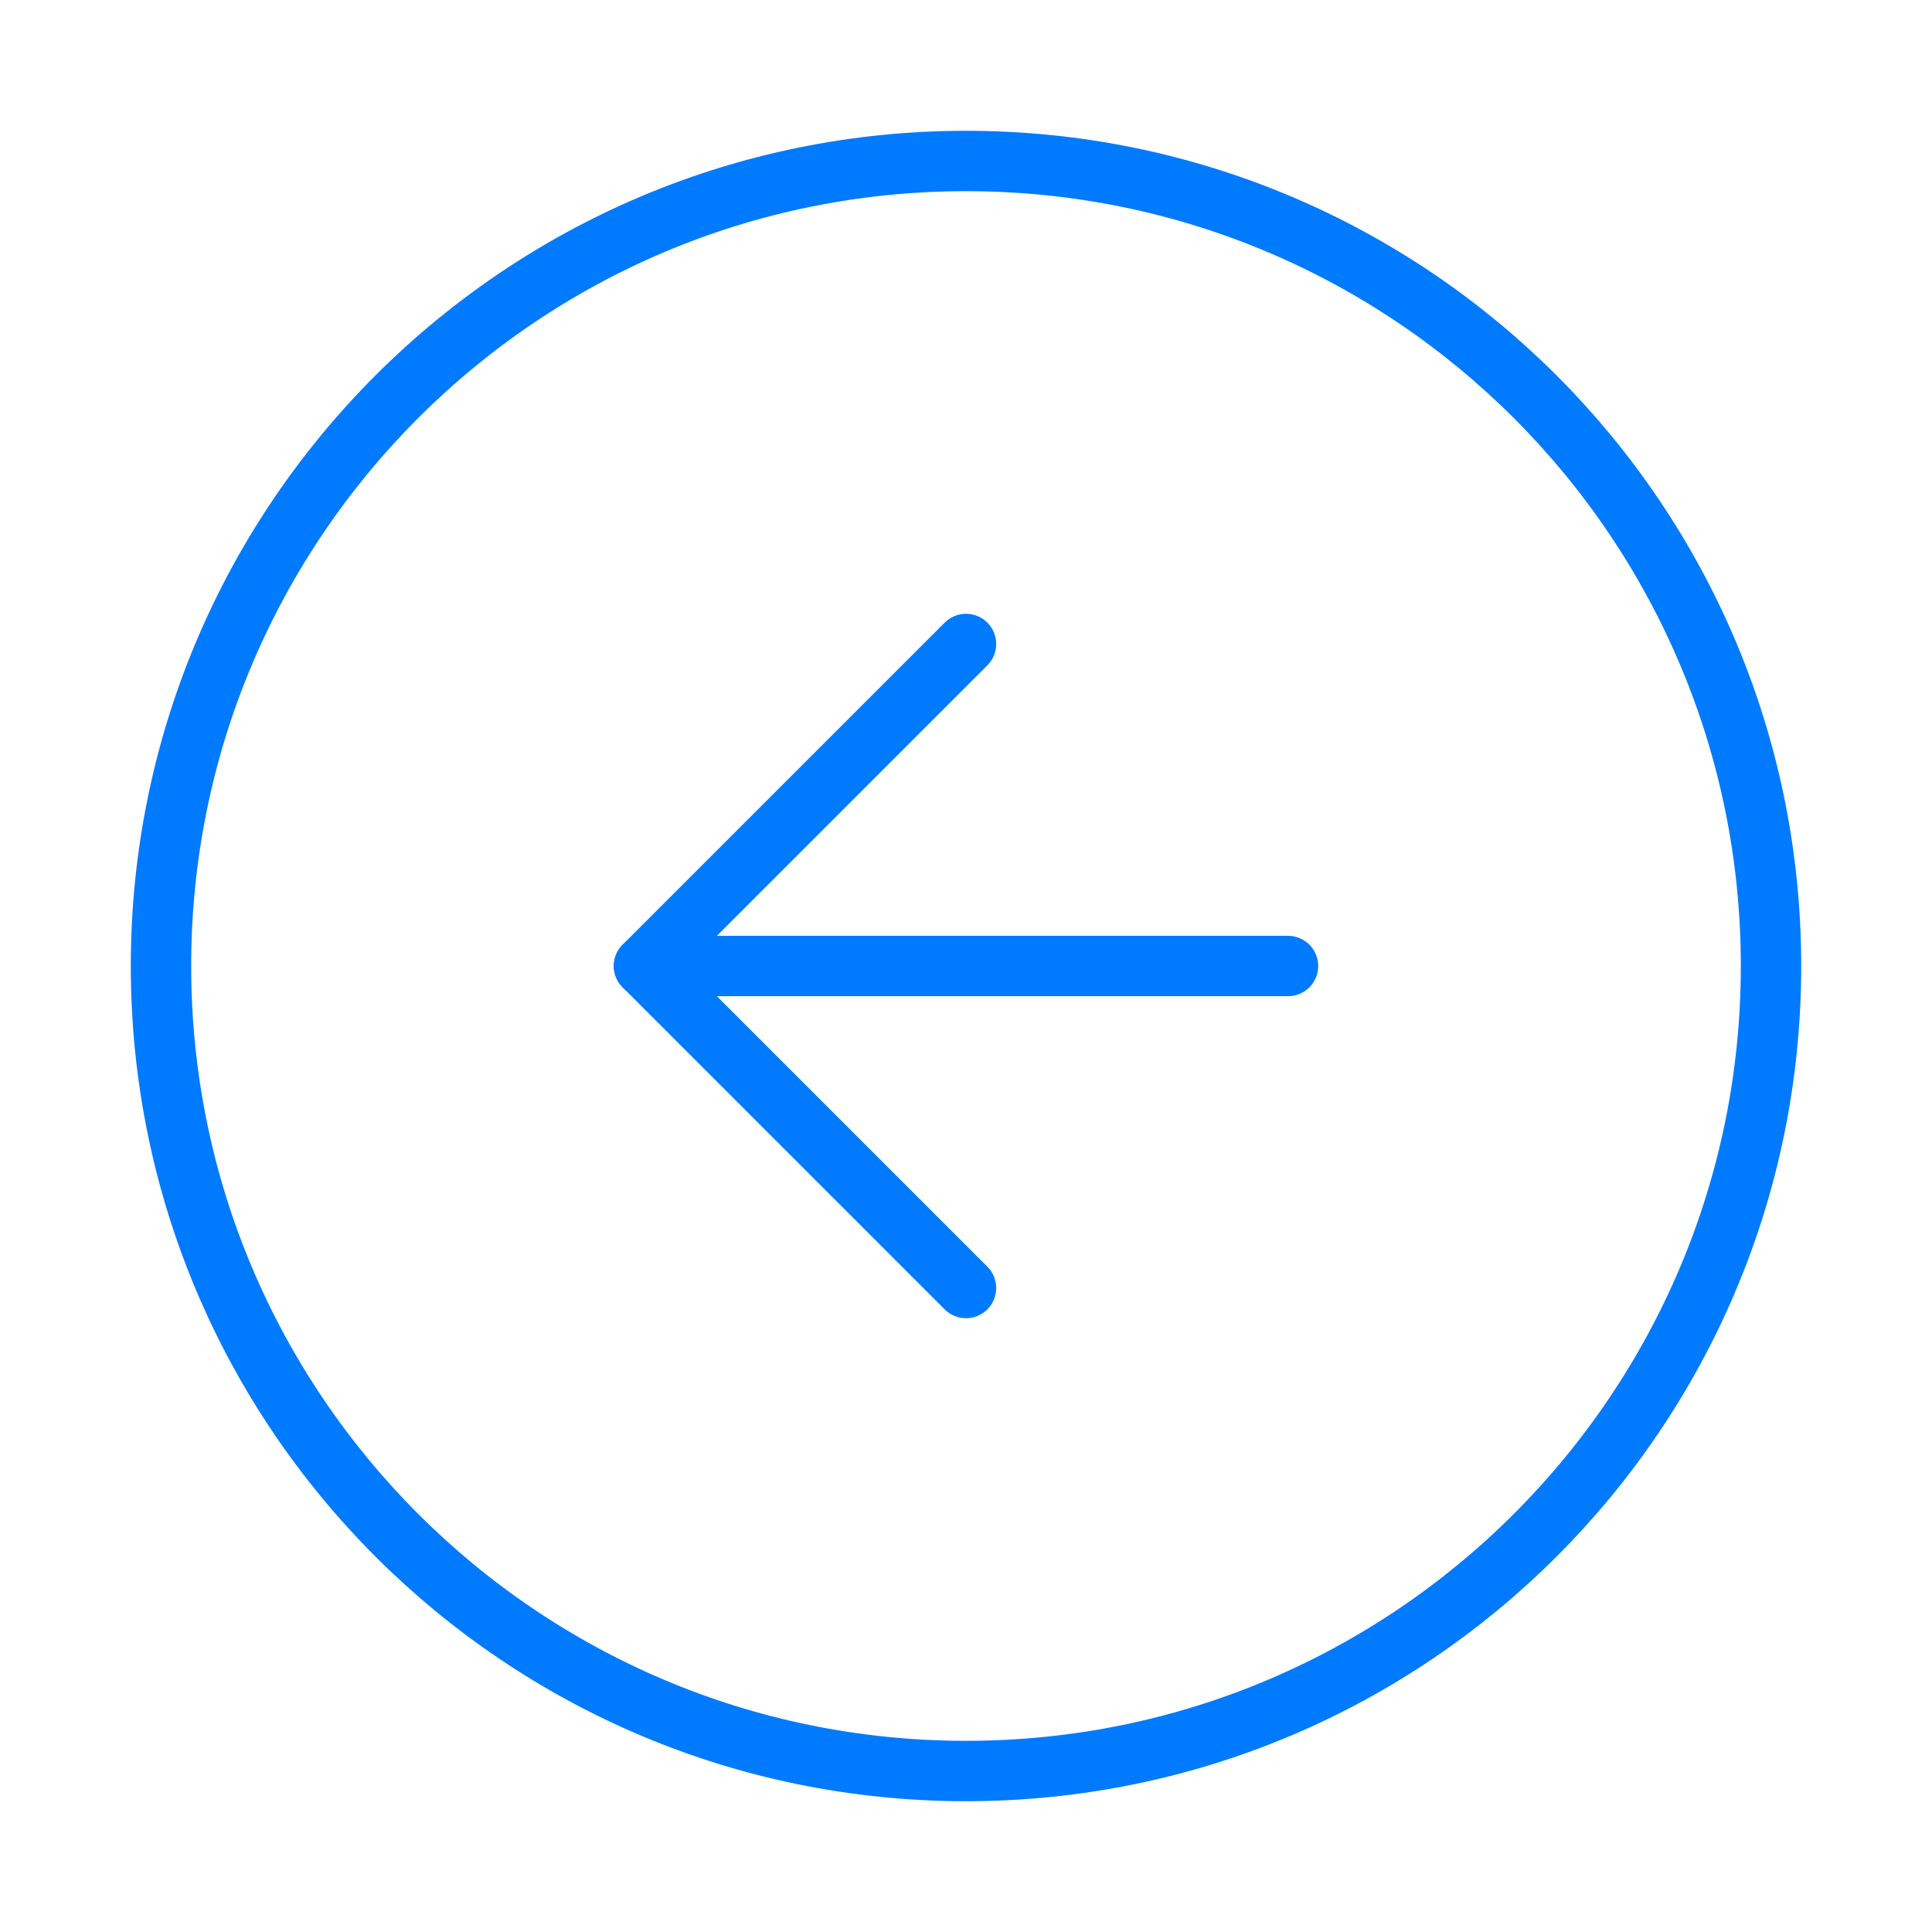
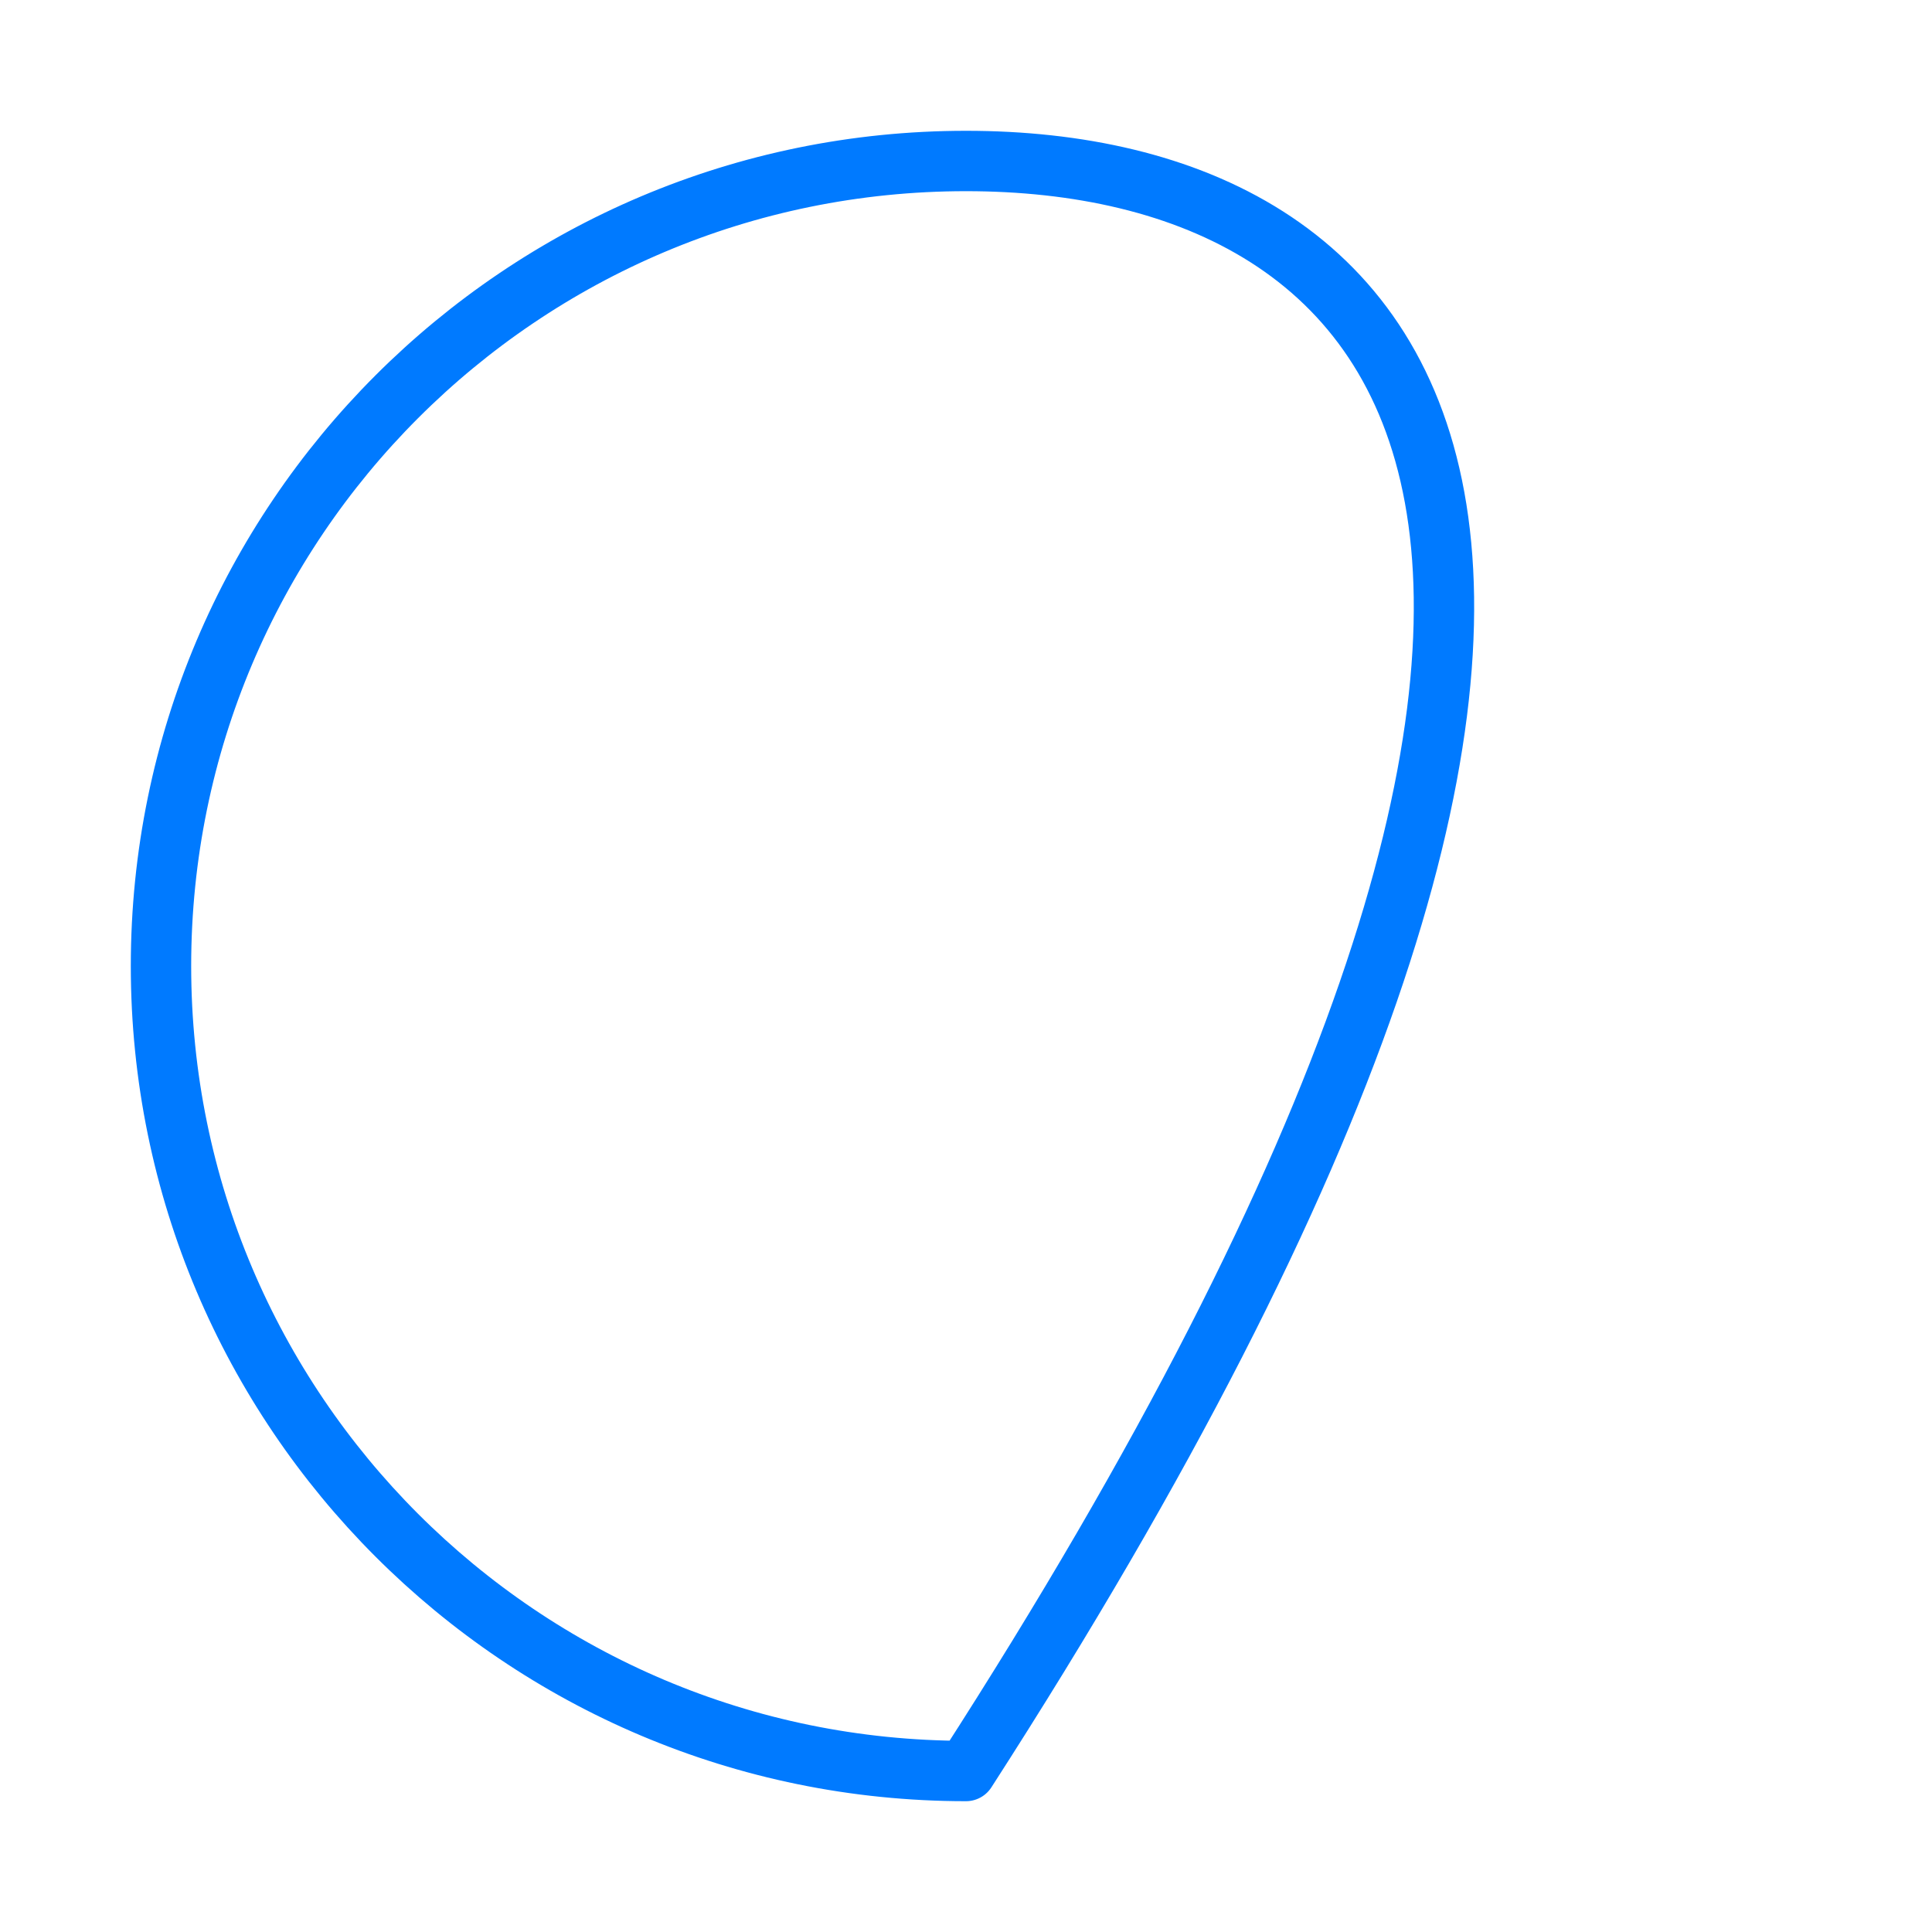
<svg xmlns="http://www.w3.org/2000/svg" width="64" height="64" viewBox="0 0 64 64" fill="none">
-   <path d="M32 58.667C46.728 58.667 58.667 46.727 58.667 32C58.667 17.272 46.728 5.333 32 5.333C17.272 5.333 5.333 17.272 5.333 32C5.333 46.727 17.272 58.667 32 58.667Z" stroke="#007AFF" stroke-width="2" stroke-linecap="round" stroke-linejoin="round" />
-   <path d="M32 21.333L21.333 32L32 42.667" stroke="#007AFF" stroke-width="2" stroke-linecap="round" stroke-linejoin="round" />
-   <path d="M42.667 32H21.333" stroke="#007AFF" stroke-width="2" stroke-linecap="round" stroke-linejoin="round" />
+   <path d="M32 58.667C58.667 17.272 46.728 5.333 32 5.333C17.272 5.333 5.333 17.272 5.333 32C5.333 46.727 17.272 58.667 32 58.667Z" stroke="#007AFF" stroke-width="2" stroke-linecap="round" stroke-linejoin="round" />
</svg>